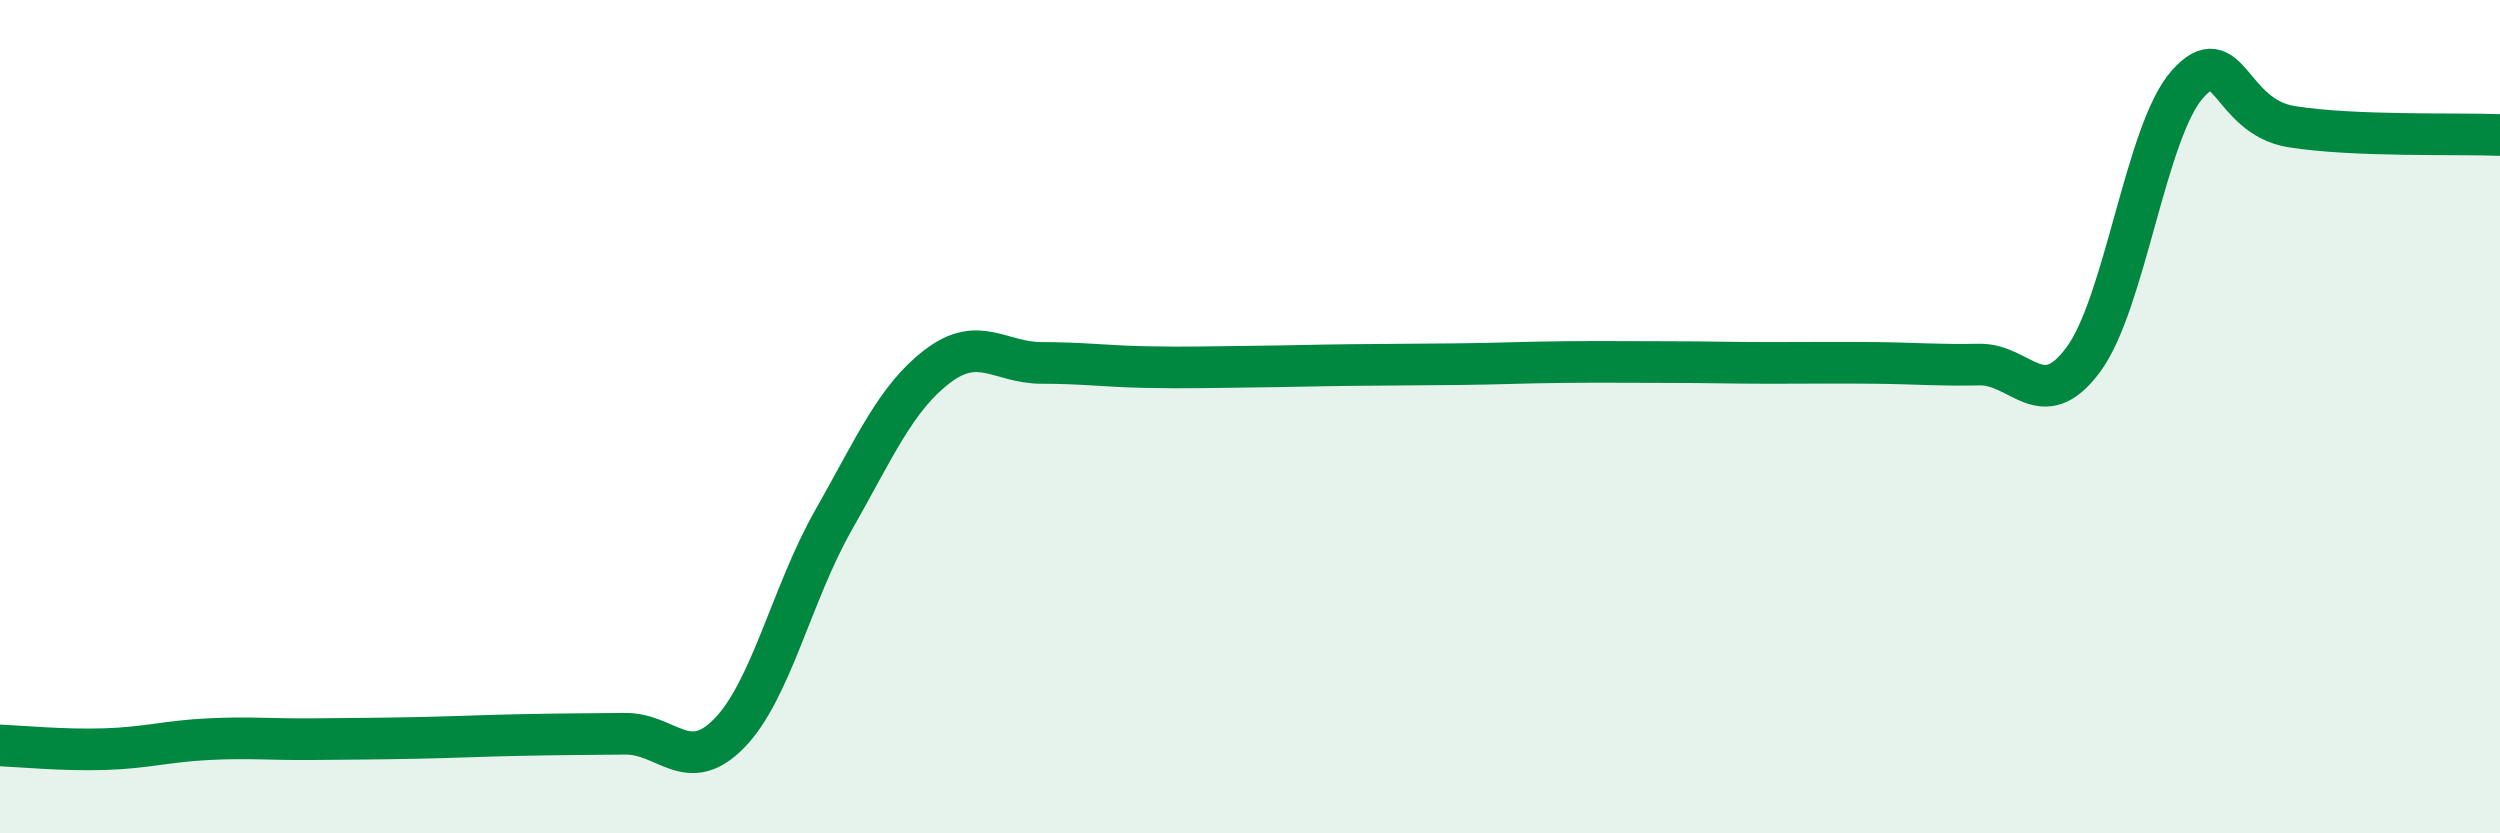
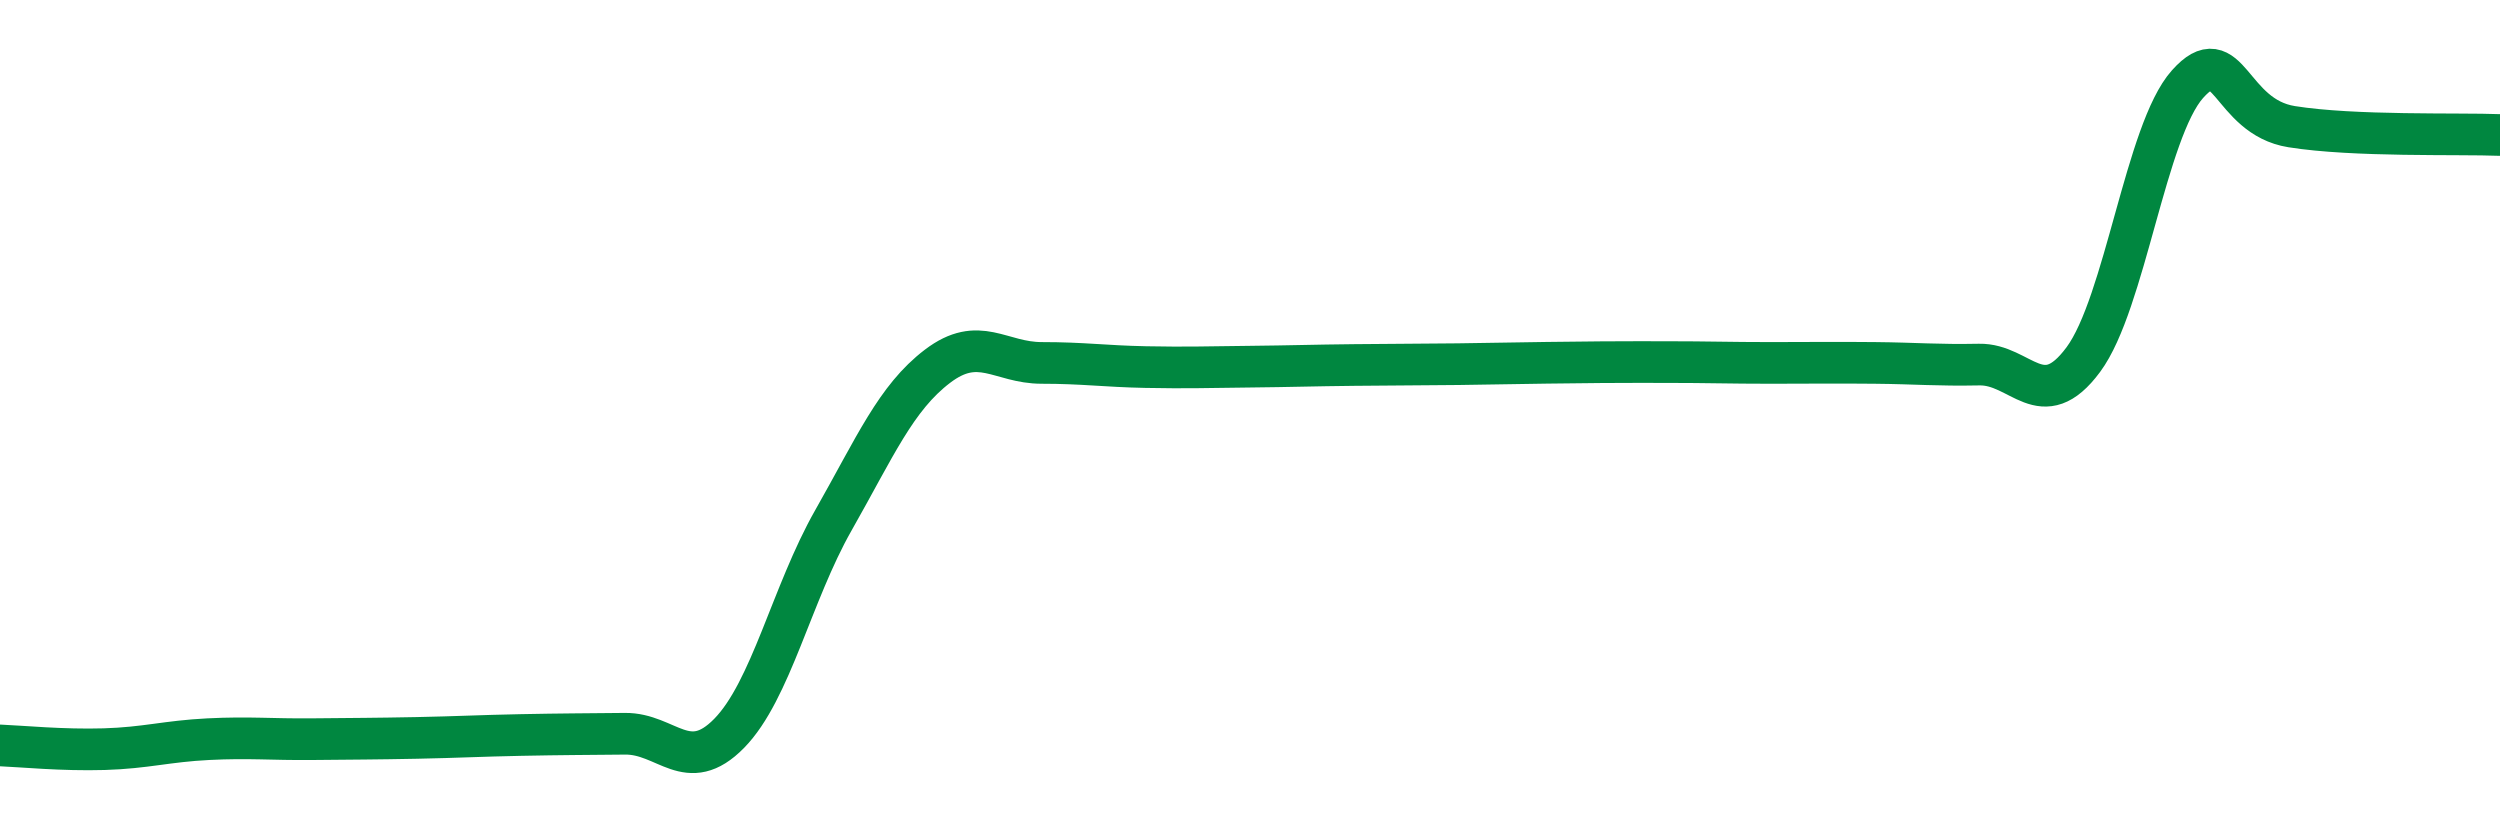
<svg xmlns="http://www.w3.org/2000/svg" width="60" height="20" viewBox="0 0 60 20">
-   <path d="M 0,17.89 C 0.5,17.91 1.5,18.01 2.5,17.98 C 3.5,17.95 4,17.79 5,17.74 C 6,17.69 6.5,17.75 7.5,17.74 C 8.5,17.73 9,17.73 10,17.71 C 11,17.69 11.5,17.66 12.5,17.64 C 13.5,17.62 14,17.62 15,17.61 C 16,17.6 16.5,18.62 17.5,17.6 C 18.5,16.58 19,14.25 20,12.49 C 21,10.73 21.5,9.55 22.5,8.79 C 23.5,8.03 24,8.71 25,8.71 C 26,8.71 26.5,8.79 27.5,8.81 C 28.5,8.83 29,8.81 30,8.8 C 31,8.79 31.5,8.77 32.5,8.76 C 33.5,8.75 34,8.75 35,8.74 C 36,8.73 36.5,8.7 37.5,8.69 C 38.5,8.68 39,8.69 40,8.69 C 41,8.69 41.5,8.71 42.5,8.71 C 43.5,8.71 44,8.7 45,8.71 C 46,8.72 46.5,8.77 47.5,8.75 C 48.5,8.73 49,9.98 50,8.63 C 51,7.28 51.5,3.14 52.5,2.02 C 53.5,0.9 53.5,2.8 55,3.04 C 56.5,3.28 59,3.2 60,3.24L60 20L0 20Z" fill="#008740" opacity="0.1" stroke-linecap="round" stroke-linejoin="round" />
-   <path d="M 0,17.89 C 0.5,17.91 1.5,18.01 2.5,17.98 C 3.5,17.95 4,17.79 5,17.74 C 6,17.69 6.5,17.75 7.5,17.74 C 8.5,17.73 9,17.73 10,17.71 C 11,17.69 11.5,17.66 12.5,17.64 C 13.5,17.62 14,17.62 15,17.61 C 16,17.6 16.5,18.62 17.5,17.6 C 18.5,16.58 19,14.25 20,12.49 C 21,10.73 21.5,9.55 22.5,8.79 C 23.5,8.03 24,8.71 25,8.71 C 26,8.71 26.5,8.79 27.5,8.81 C 28.5,8.83 29,8.81 30,8.8 C 31,8.79 31.5,8.77 32.5,8.76 C 33.5,8.75 34,8.75 35,8.74 C 36,8.73 36.5,8.7 37.5,8.69 C 38.5,8.68 39,8.69 40,8.69 C 41,8.69 41.5,8.71 42.5,8.71 C 43.5,8.71 44,8.7 45,8.71 C 46,8.72 46.5,8.77 47.5,8.75 C 48.5,8.73 49,9.98 50,8.63 C 51,7.28 51.5,3.14 52.5,2.02 C 53.5,0.9 53.5,2.8 55,3.04 C 56.5,3.28 59,3.2 60,3.24" stroke="#008740" stroke-width="1" fill="none" stroke-linecap="round" stroke-linejoin="round" />
+   <path d="M 0,17.89 C 0.5,17.91 1.5,18.01 2.5,17.98 C 3.5,17.95 4,17.79 5,17.74 C 6,17.69 6.5,17.75 7.5,17.74 C 8.5,17.73 9,17.73 10,17.71 C 11,17.69 11.5,17.66 12.5,17.64 C 13.5,17.62 14,17.62 15,17.61 C 16,17.6 16.5,18.62 17.5,17.6 C 18.5,16.58 19,14.25 20,12.49 C 21,10.73 21.5,9.55 22.5,8.79 C 23.5,8.03 24,8.71 25,8.71 C 26,8.71 26.5,8.79 27.5,8.81 C 28.5,8.83 29,8.81 30,8.8 C 31,8.79 31.5,8.77 32.5,8.76 C 33.5,8.75 34,8.75 35,8.74 C 38.5,8.68 39,8.69 40,8.69 C 41,8.69 41.5,8.71 42.5,8.71 C 43.5,8.71 44,8.7 45,8.71 C 46,8.72 46.5,8.77 47.5,8.75 C 48.5,8.73 49,9.98 50,8.63 C 51,7.28 51.5,3.14 52.5,2.02 C 53.5,0.9 53.5,2.8 55,3.04 C 56.5,3.28 59,3.2 60,3.24" stroke="#008740" stroke-width="1" fill="none" stroke-linecap="round" stroke-linejoin="round" />
</svg>